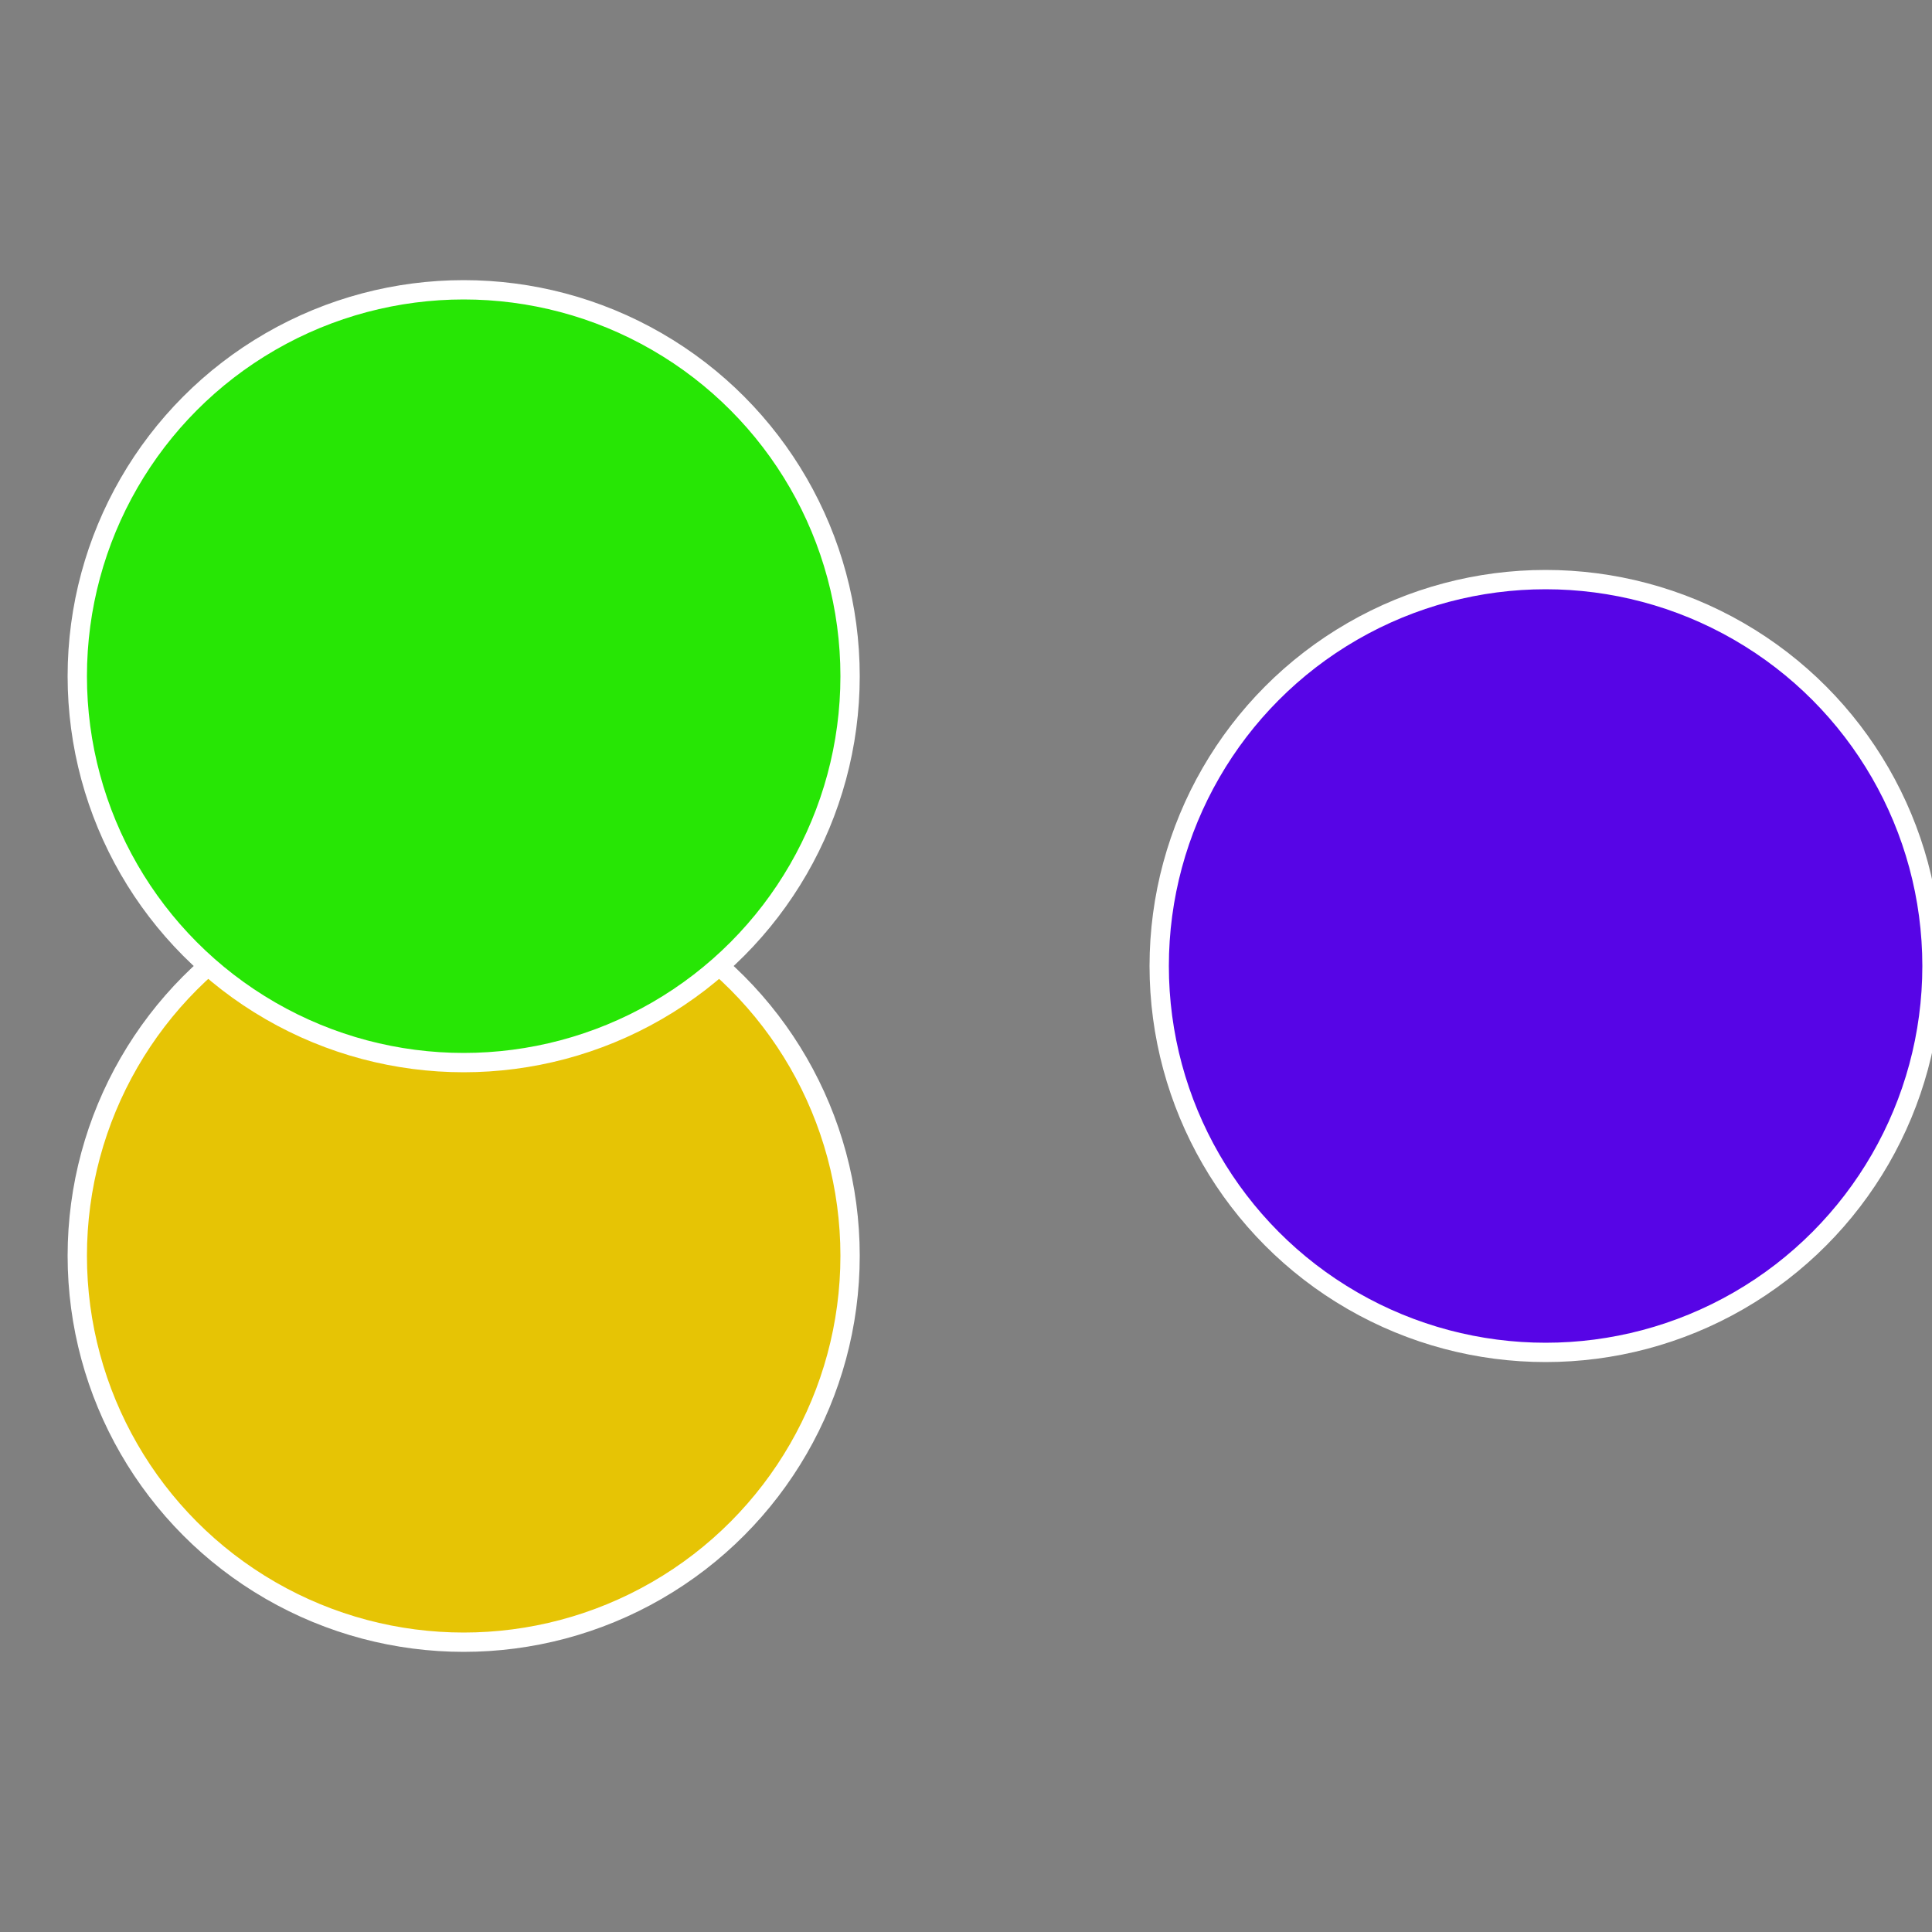
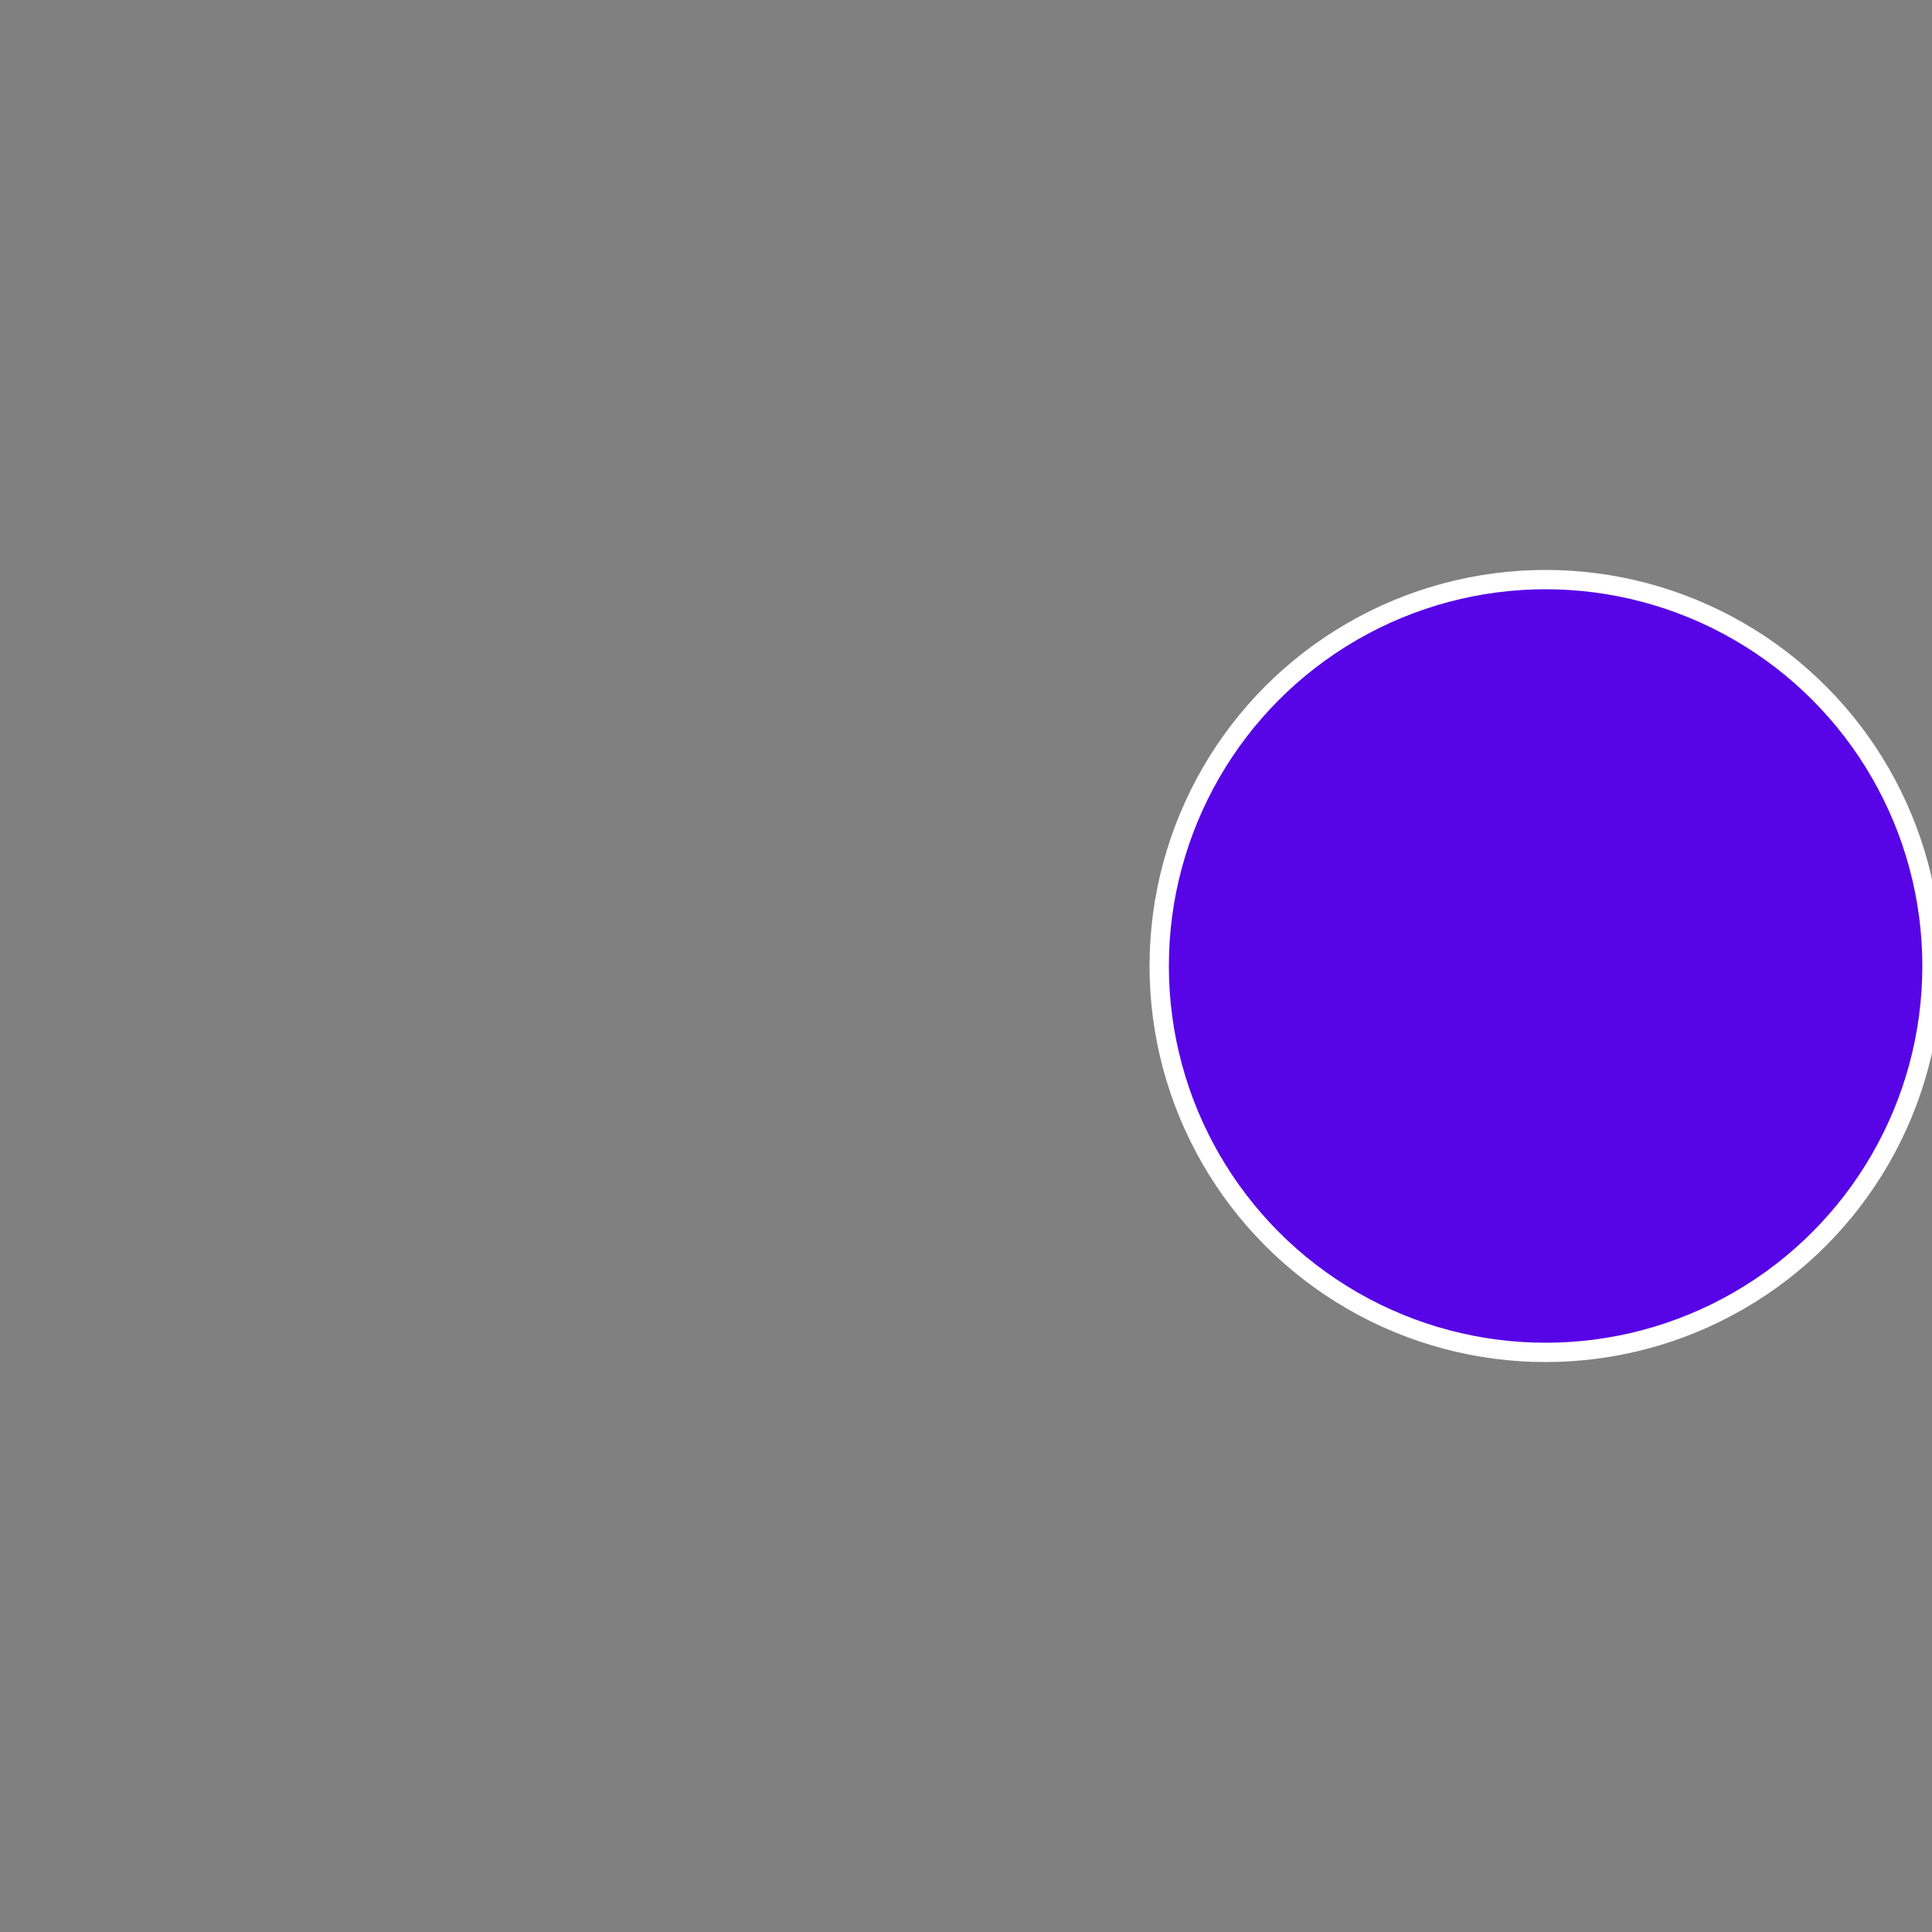
<svg xmlns="http://www.w3.org/2000/svg" width="500" height="500" viewBox="-1 -1 2 2">
  <rect x="-1" y="-1" width="2" height="2" fill="#808080" stroke="none" />
  <circle cx="0.6" cy="0" r="0.4" fill="#5705e6" stroke="#fff" stroke-width="1%" />
-   <circle cx="-0.52" cy="0.3" r="0.4" fill="#e6c405" stroke="#fff" stroke-width="1%" />
-   <circle cx="-0.52" cy="-0.3" r="0.4" fill="#27e605" stroke="#fff" stroke-width="1%" />
</svg>